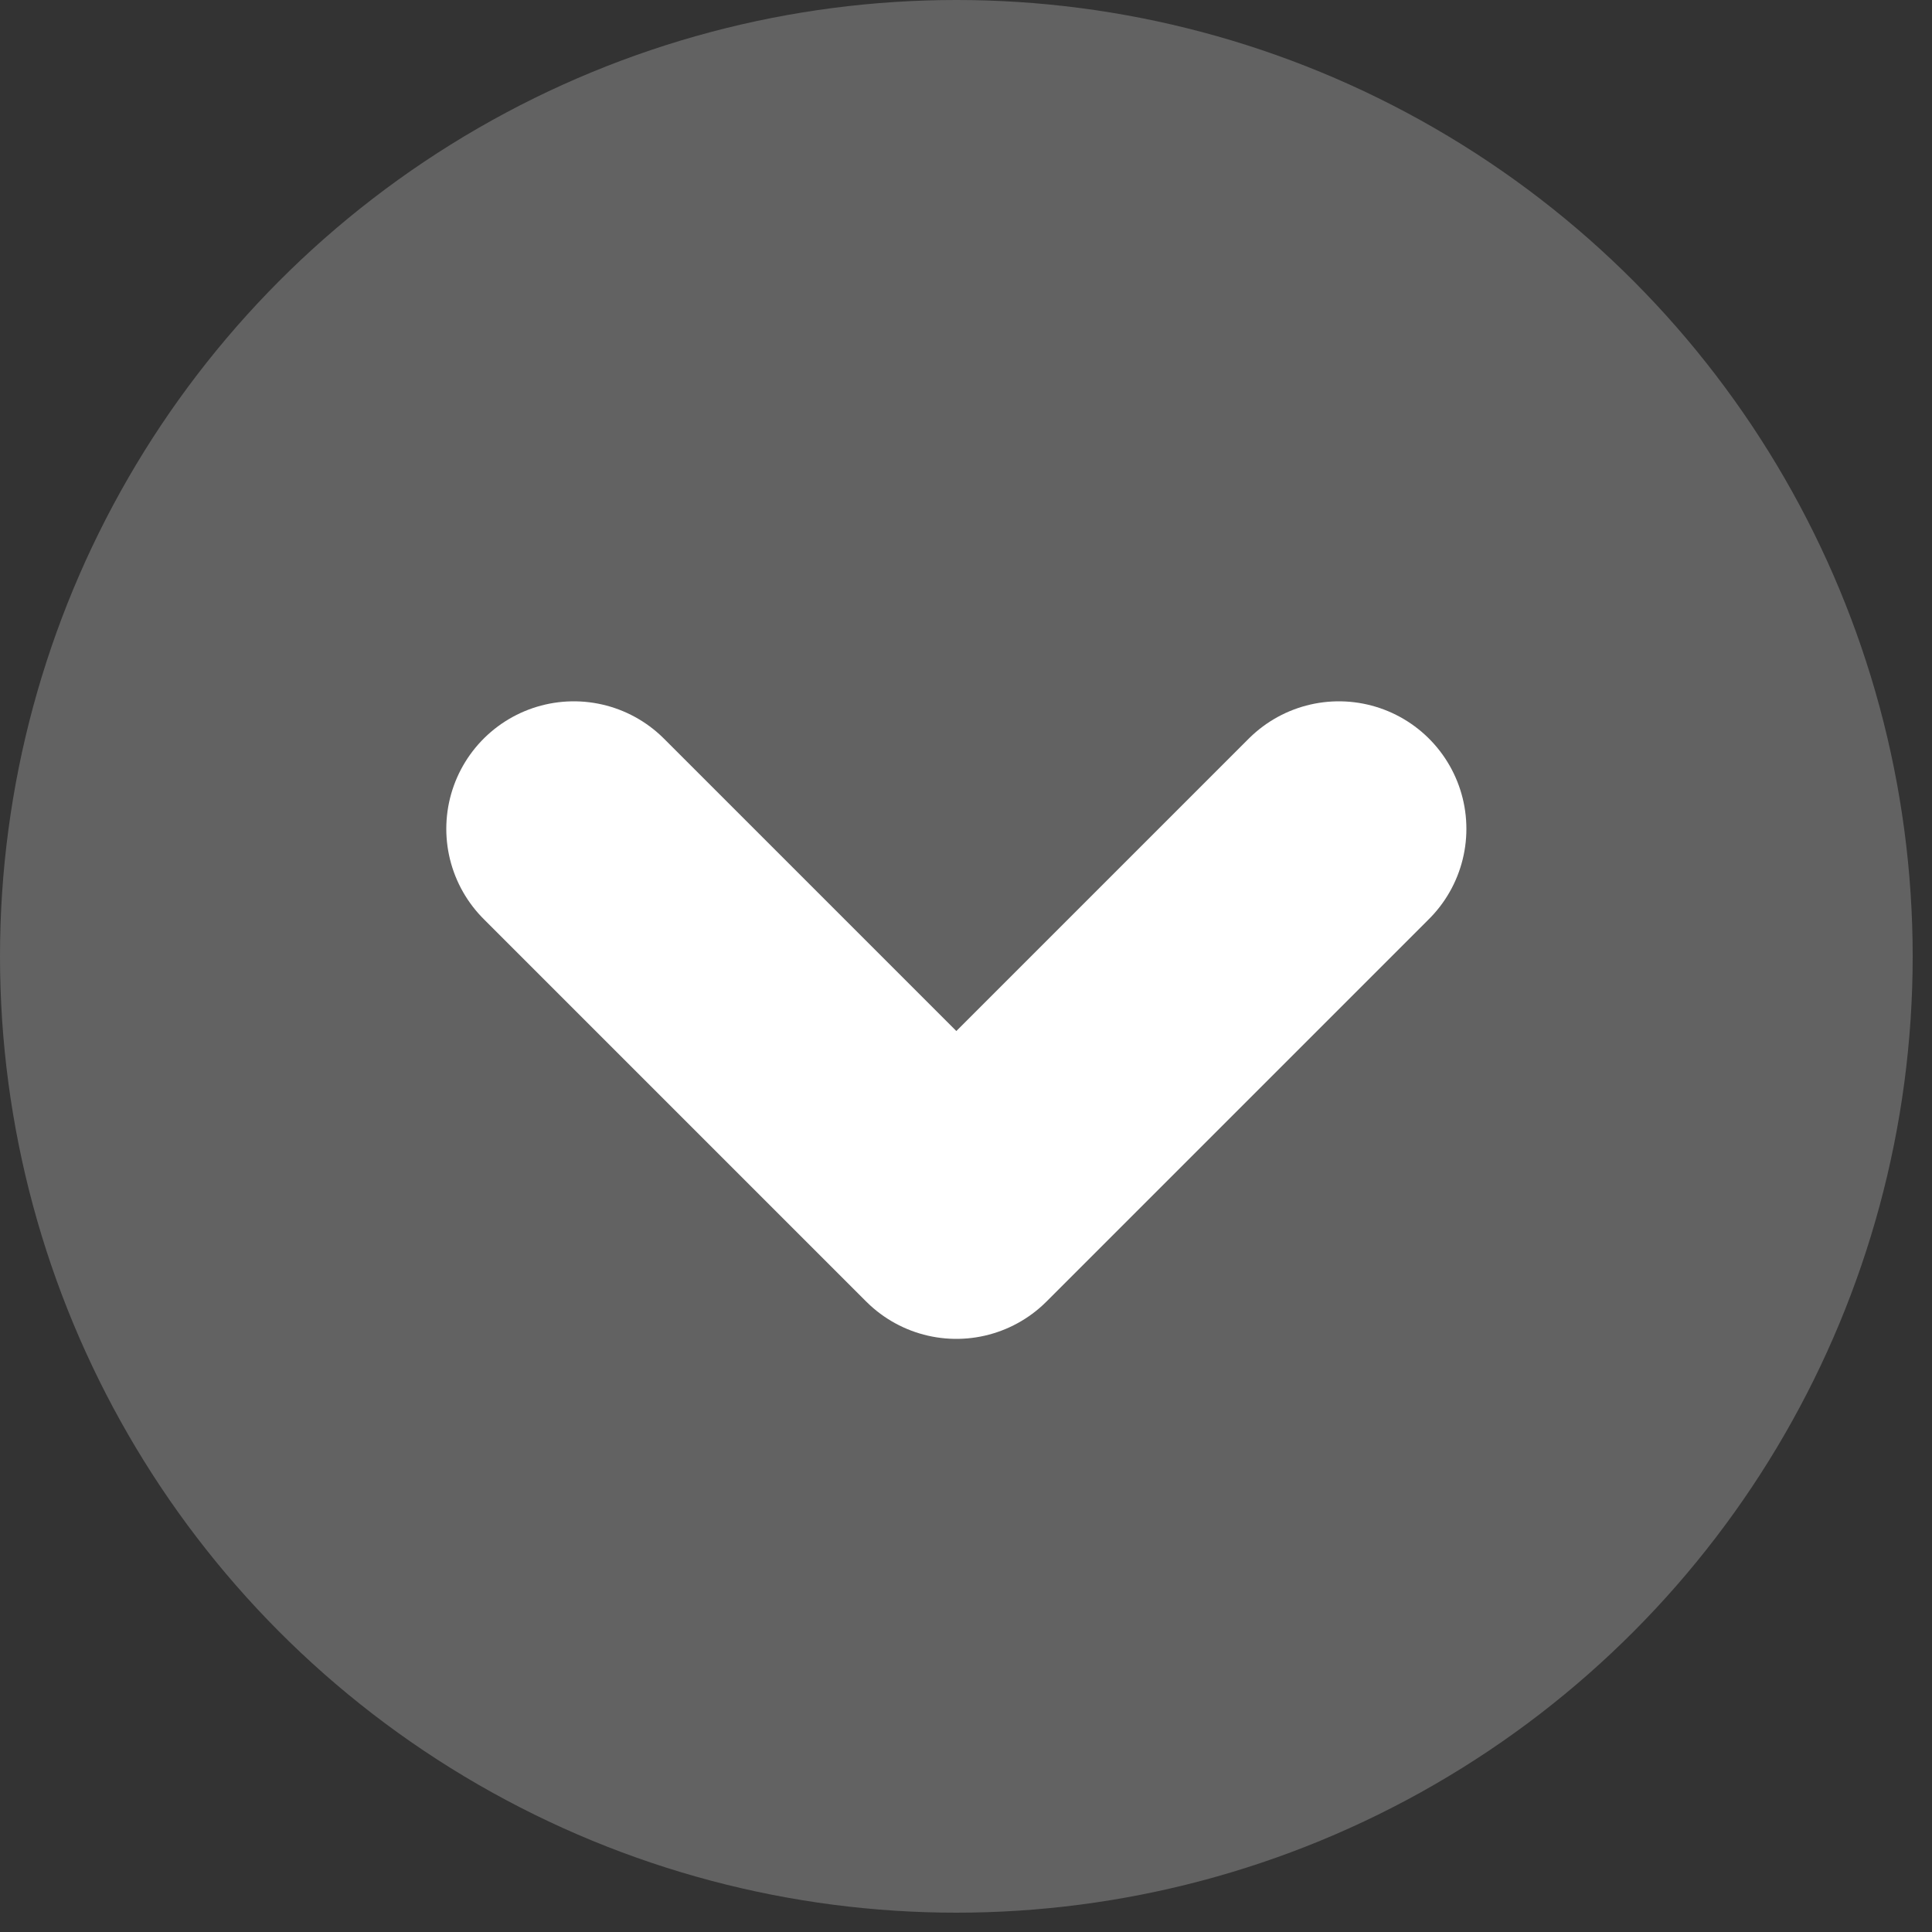
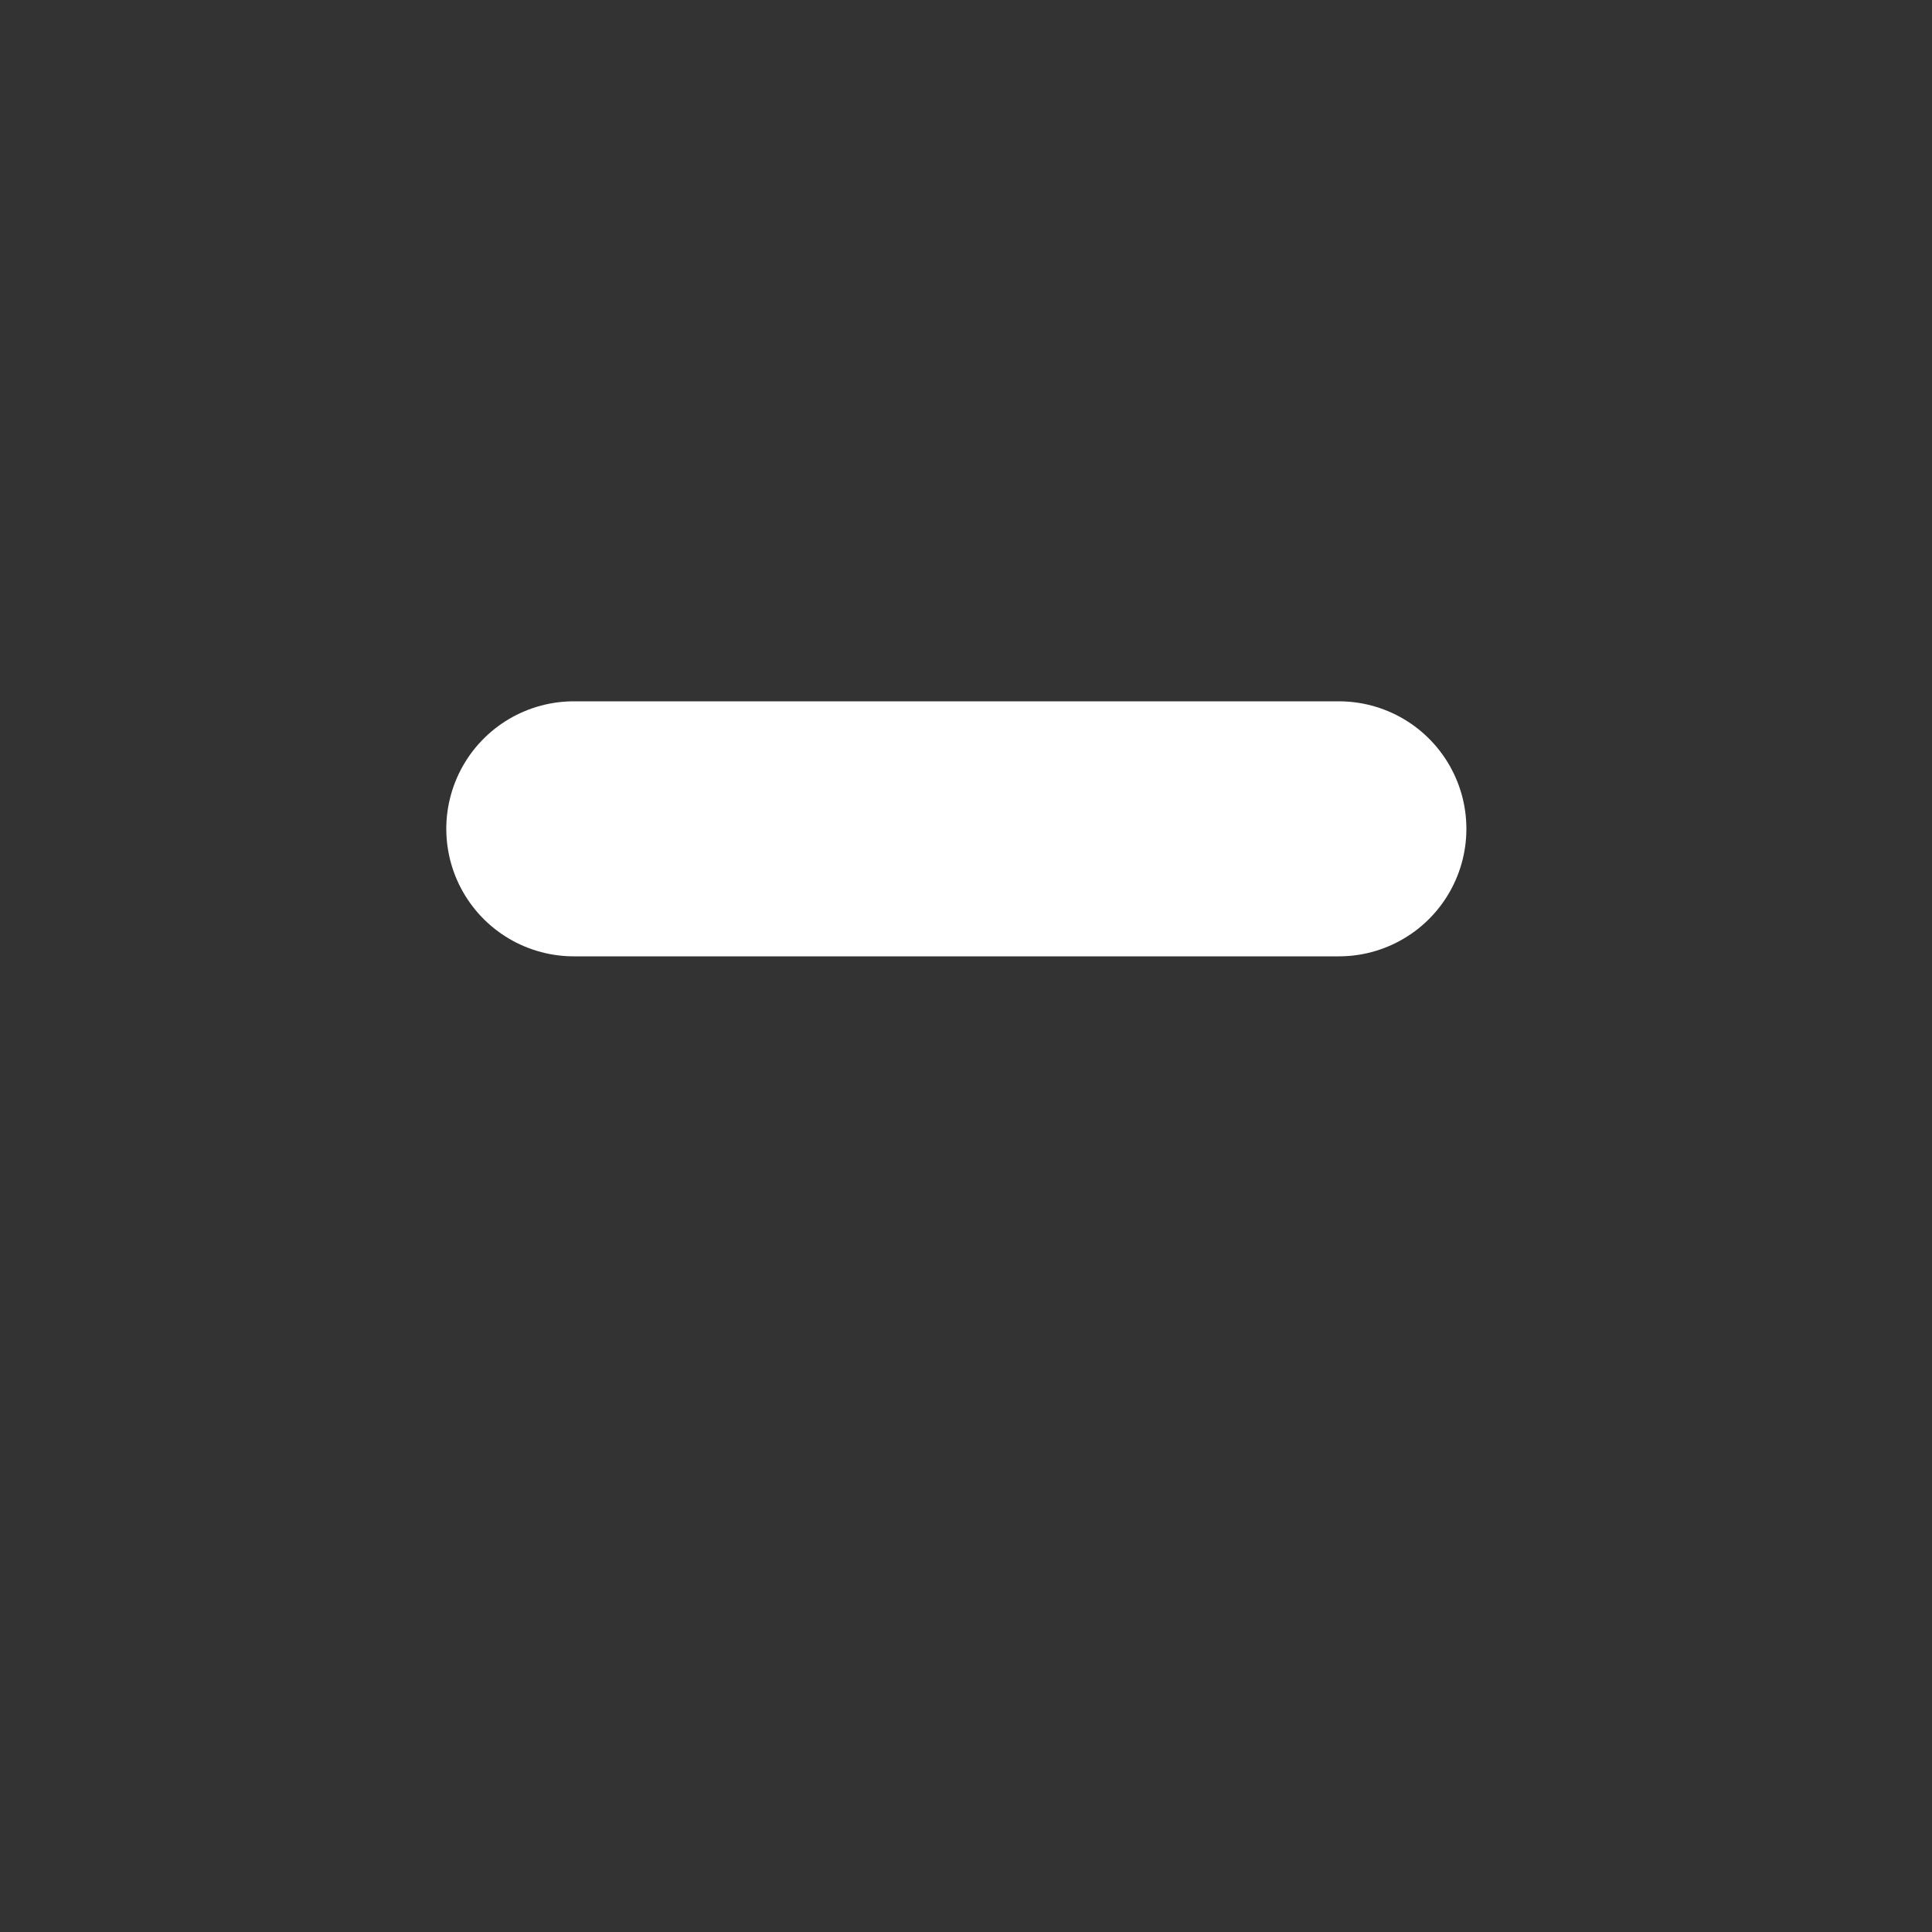
<svg xmlns="http://www.w3.org/2000/svg" width="20" height="20" viewBox="0 0 20 20" fill="none">
  <rect x="0" y="0" width="20" height="20" fill="#333333" stroke="none" />
-   <circle cx="9.9" cy="9.9" r="9.9" fill="#626262" />
-   <path d="M13.86 8.58L9.9 12.54L5.94 8.58" stroke="white" stroke-width="2.64" stroke-linecap="round" stroke-linejoin="round" />
+   <path d="M13.86 8.58L5.94 8.58" stroke="white" stroke-width="2.64" stroke-linecap="round" stroke-linejoin="round" />
</svg>